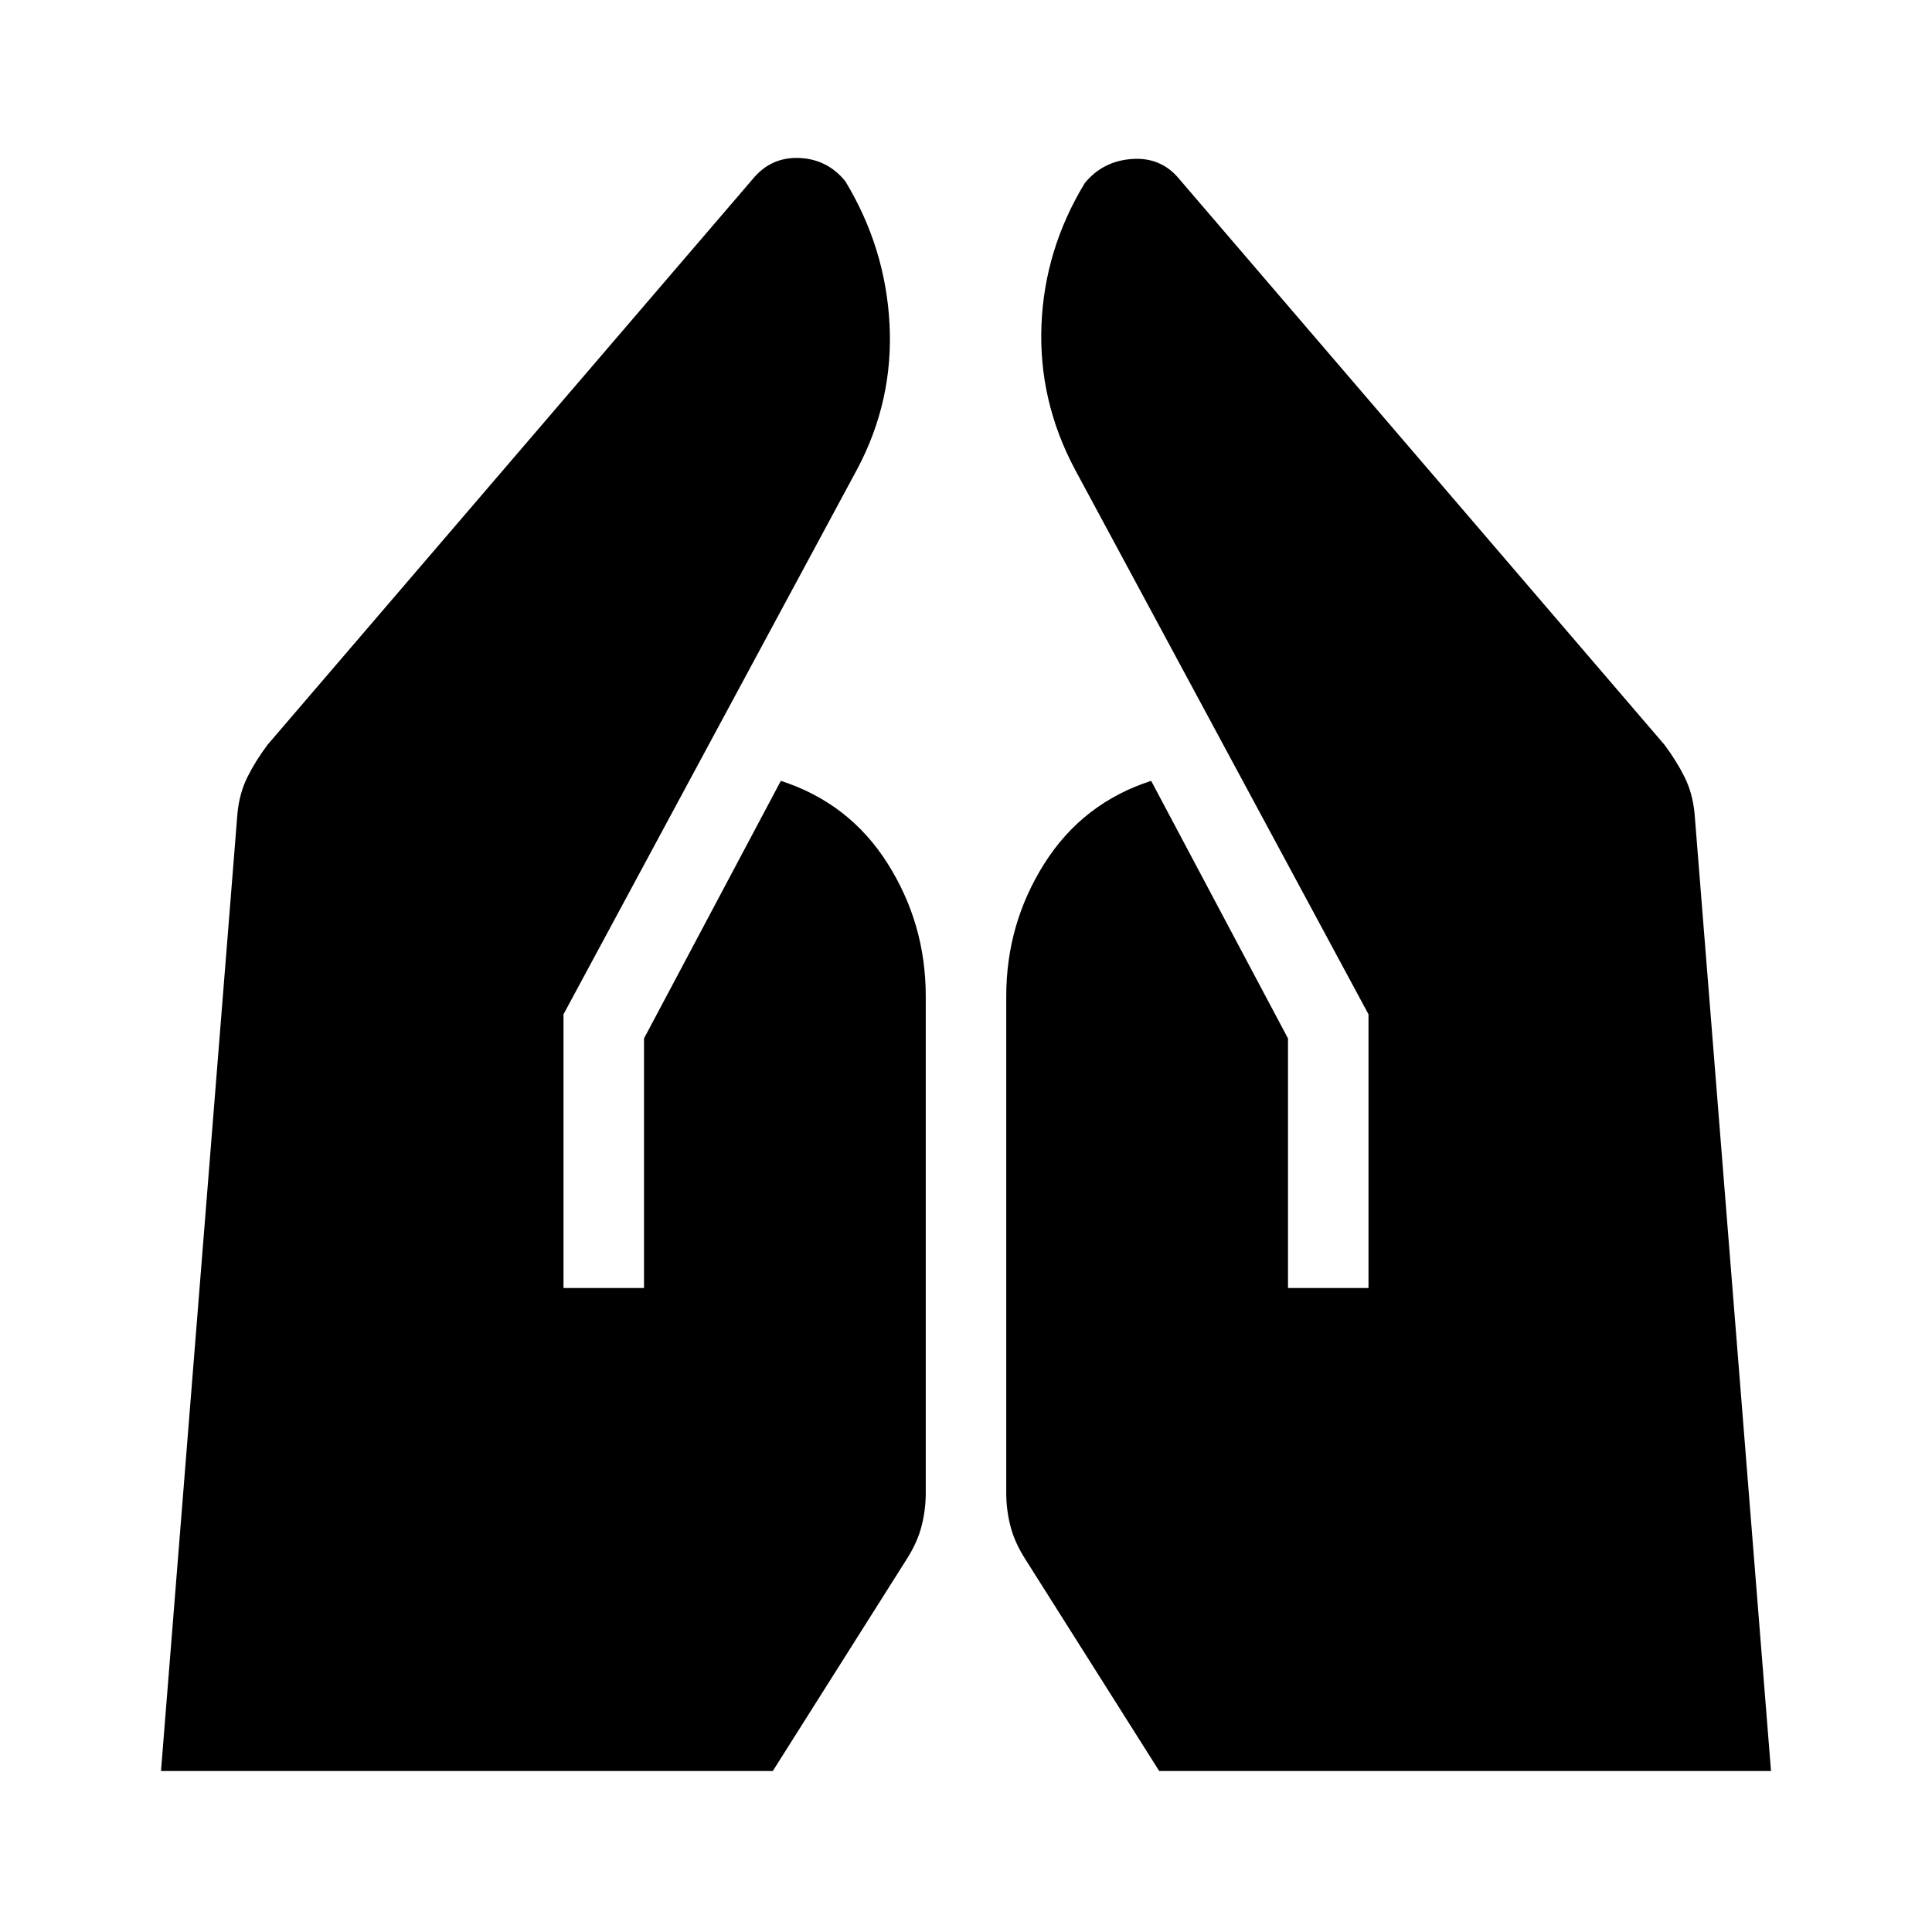
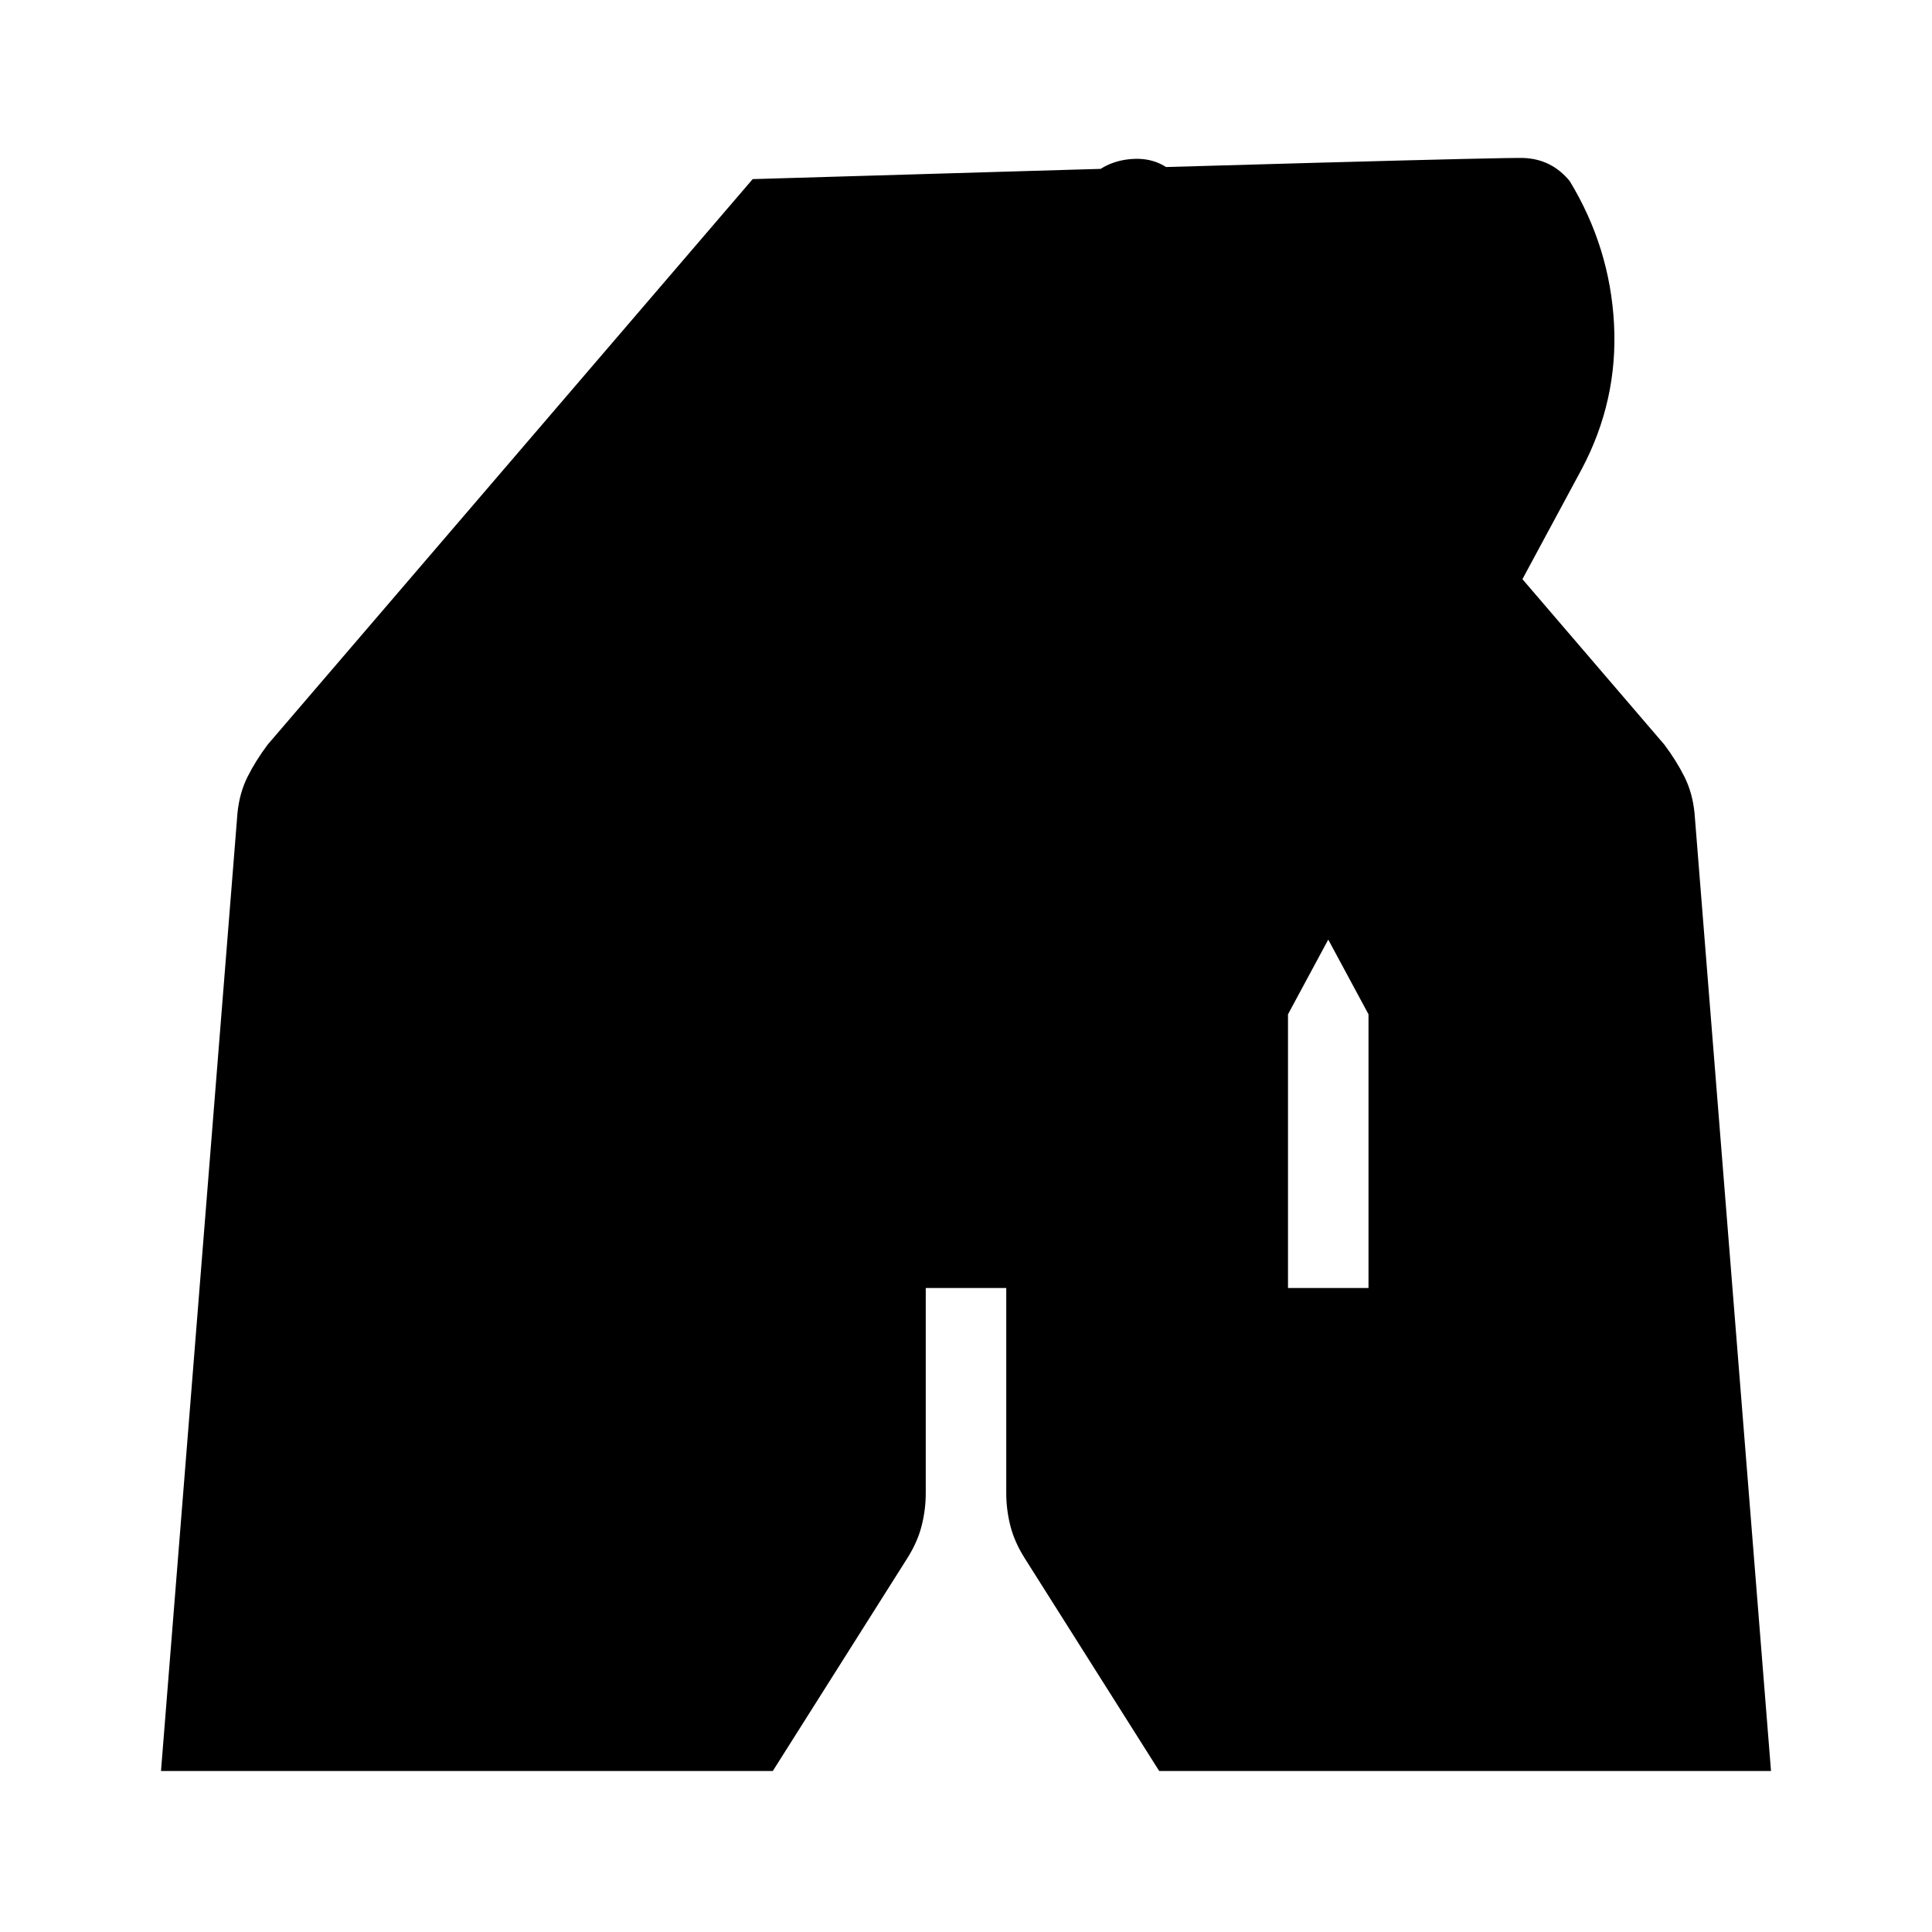
<svg xmlns="http://www.w3.org/2000/svg" width="48" height="48" viewBox="0 -960 960 960">
-   <path d="M640-320v-124l-68-128q-34 11-53 41t-19 66v247q0 8 2 16t7 16l67 106h304l-38-476q-1-10-5-18t-10-16L586-871q-9-11-23.5-10T539-869q-20 33-21.5 70.5T534-727l146 271v136h-40Zm-360 0v-136l146-271q18-34 16-72t-22-71q-9-11-23-11.5T374-871L133-590q-6 8-10 16t-5 18L80-80h304l67-106q5-8 7-16t2-16v-247q0-36-19-66t-53-41l-68 128v124h-40Z" />
+   <path d="M640-320v-124l-68-128q-34 11-53 41t-19 66v247q0 8 2 16t7 16l67 106h304l-38-476q-1-10-5-18t-10-16L586-871q-9-11-23.5-10T539-869q-20 33-21.5 70.5T534-727l146 271v136h-40Zv-136l146-271q18-34 16-72t-22-71q-9-11-23-11.5T374-871L133-590q-6 8-10 16t-5 18L80-80h304l67-106q5-8 7-16t2-16v-247q0-36-19-66t-53-41l-68 128v124h-40Z" />
</svg>